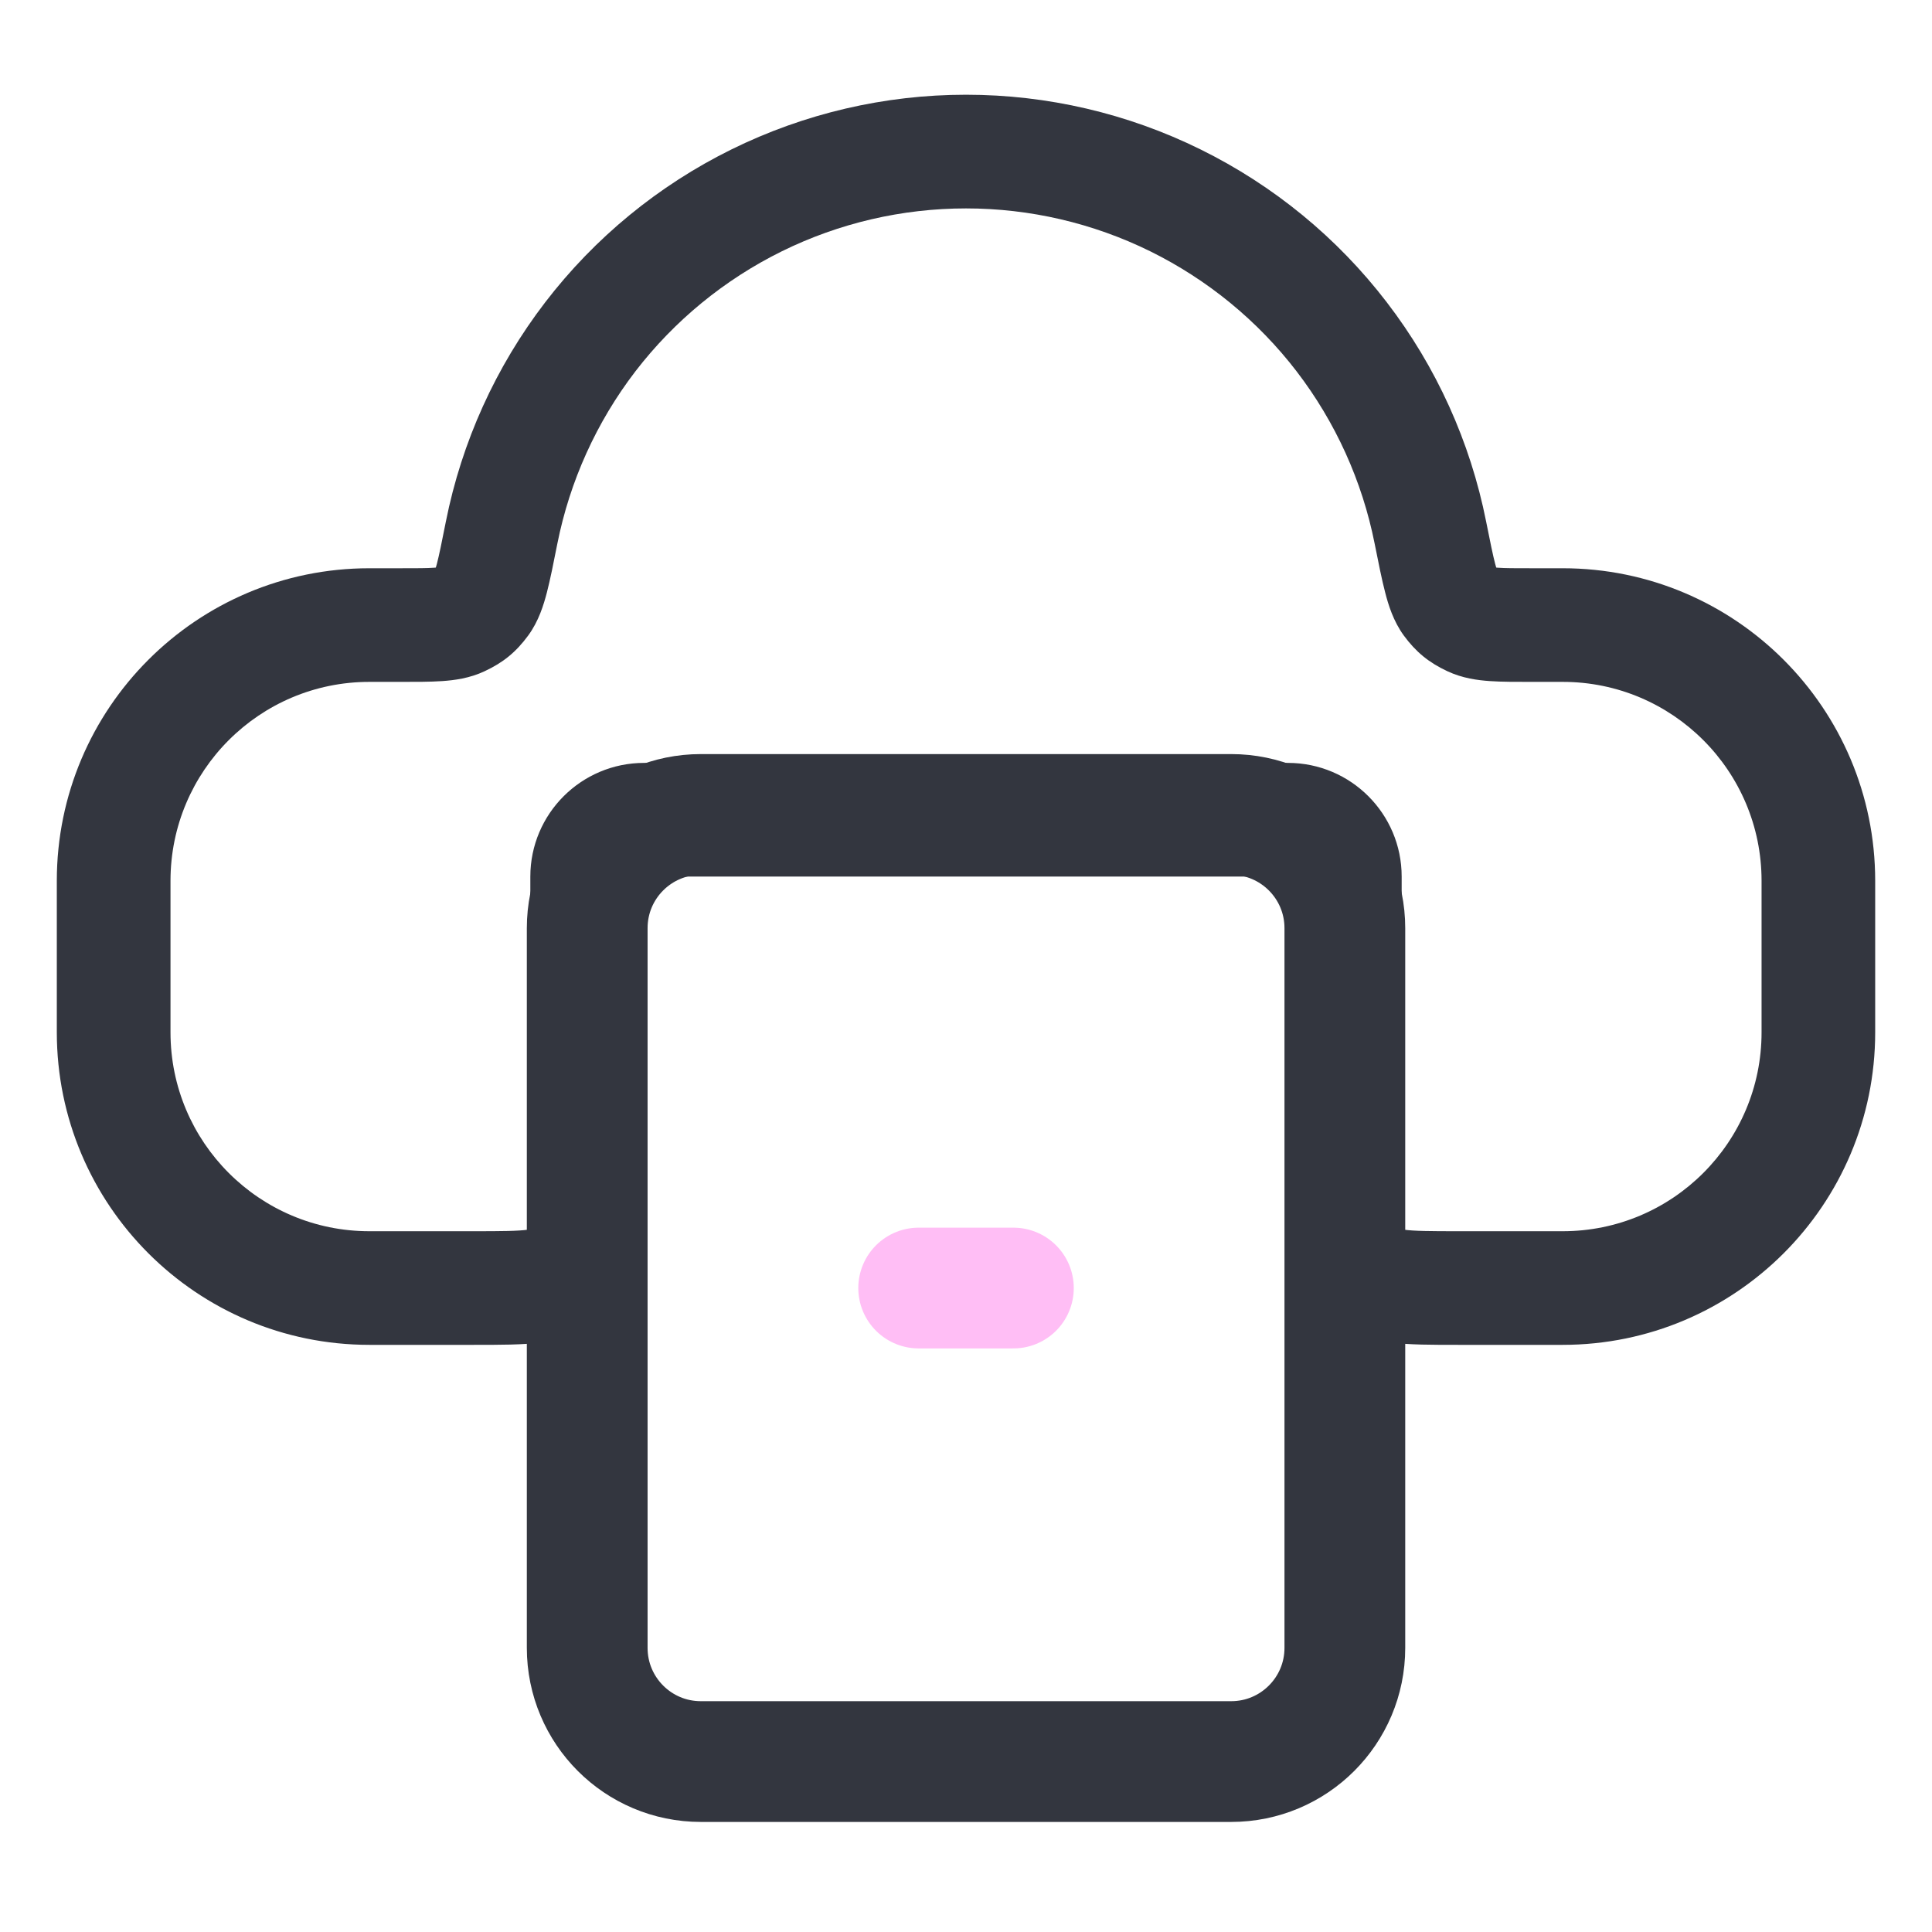
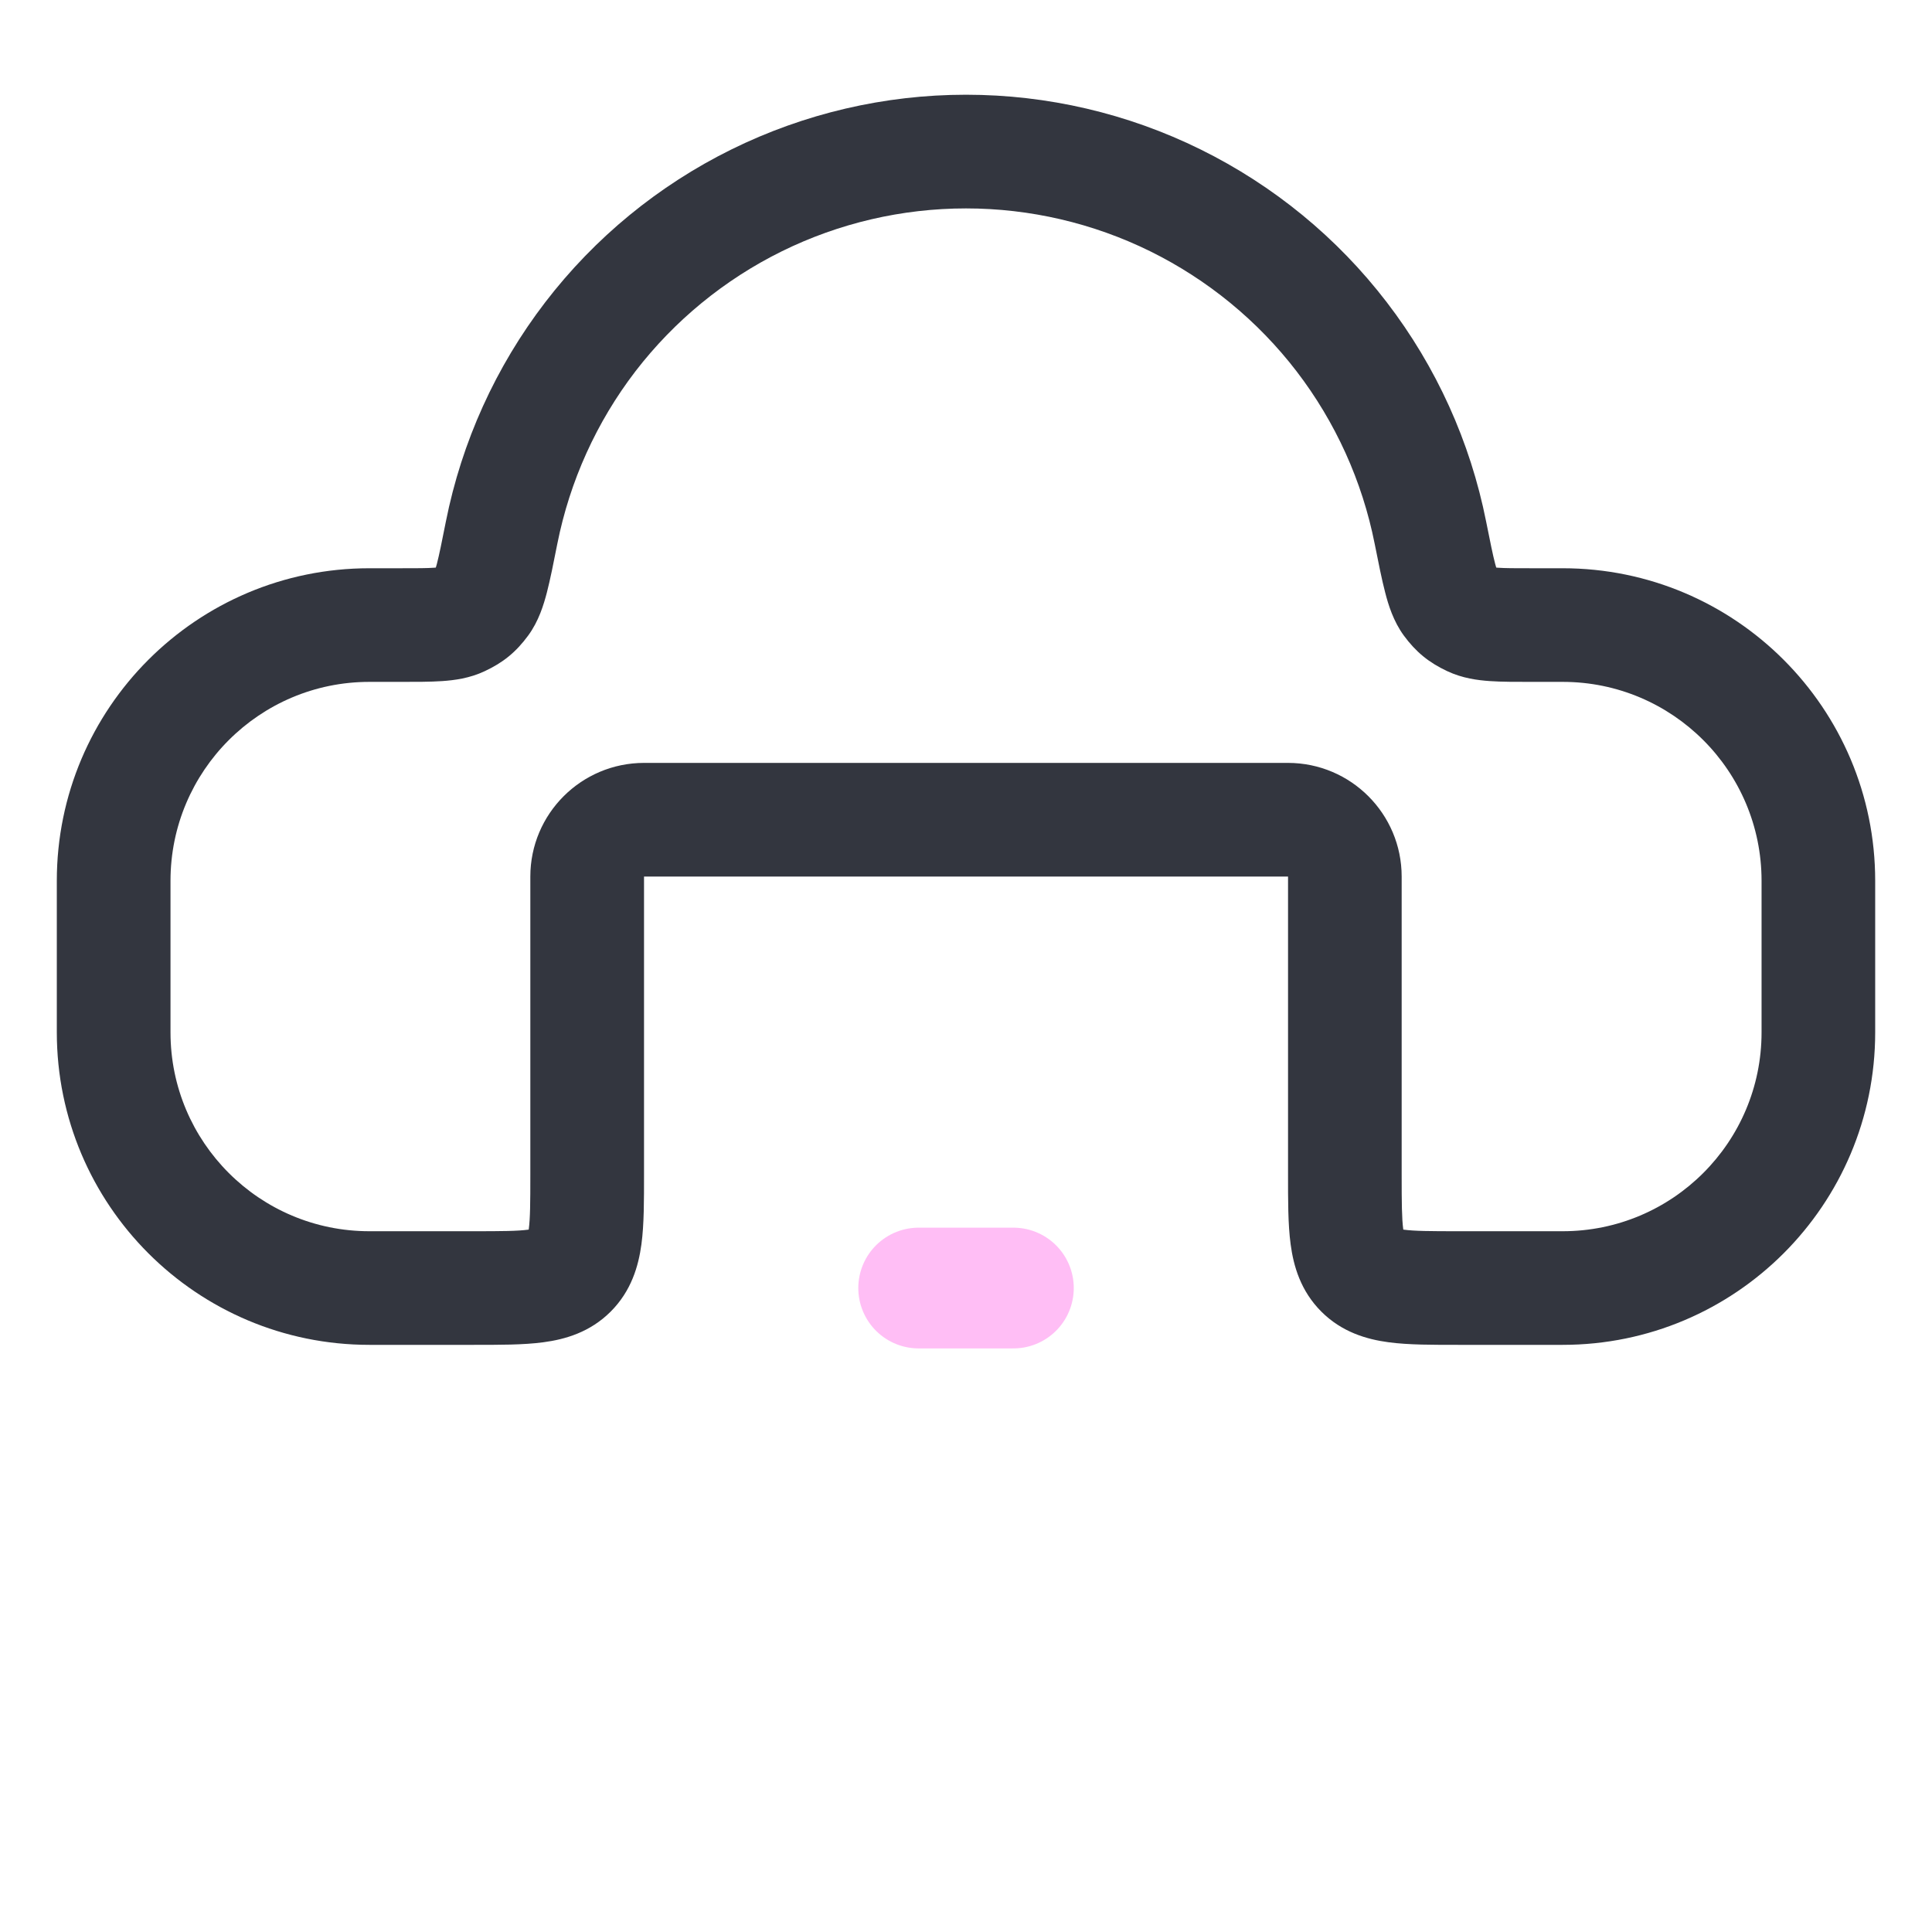
<svg xmlns="http://www.w3.org/2000/svg" width="32" height="32" viewBox="0 0 32 32" fill="none">
  <path d="M16 2.511V3.452C17.059 3.452 18.103 3.695 19.053 4.163L19.469 3.319L19.885 2.475C18.677 1.879 17.348 1.569 16 1.569V2.511ZM19.469 3.319L19.053 4.163C20.002 4.632 20.832 5.312 21.476 6.151L22.223 5.579L22.969 5.006C22.149 3.936 21.093 3.071 19.885 2.475L19.469 3.319ZM22.223 5.579L21.476 6.151C22.12 6.991 22.563 7.968 22.769 9.007L23.692 8.823L24.615 8.639C24.353 7.318 23.79 6.075 22.969 5.006L22.223 5.579ZM25.38 10.353V11.294H25.883V10.353V9.412H25.38V10.353ZM25.883 10.353V11.294C27.702 11.294 29.177 12.769 29.177 14.589H30.118H31.059C31.059 11.73 28.741 9.412 25.883 9.412V10.353ZM30.118 14.589H29.177V17.099H30.118L31.059 17.099V14.589H30.118ZM30.118 17.099H29.177C29.177 18.918 27.702 20.393 25.883 20.393V21.334V22.275C28.741 22.275 31.059 19.957 31.059 17.099L30.118 17.099ZM25.883 21.334V20.393H24.157V21.334V22.275H25.883V21.334ZM22.275 19.452H23.216V14.519H22.275H21.334V19.452H22.275ZM22.275 14.519H23.216C23.216 13.479 22.373 12.637 21.334 12.636L21.334 13.578V14.519H22.275ZM21.334 13.578L21.334 12.636H10.667V13.578V14.519H21.334V13.578ZM10.667 13.578V12.636C9.628 12.637 8.784 13.479 8.784 14.519L9.725 14.519H10.667V13.578ZM9.725 14.519L8.784 14.519V19.452H9.725H10.667V14.519H9.725ZM7.843 21.334V20.393H6.118V21.334V22.275H7.843V21.334ZM6.118 21.334V20.393C4.299 20.393 2.824 18.918 2.824 17.099L1.883 17.099H0.941C0.942 19.957 3.259 22.275 6.118 22.275V21.334ZM1.883 17.099L2.824 17.099V14.589H1.883H0.941V17.099H1.883ZM1.883 14.589H2.824C2.824 12.769 4.299 11.294 6.118 11.294V10.353V9.412C3.259 9.412 0.941 11.73 0.941 14.589H1.883ZM6.118 10.353V11.294H6.62V10.353V9.412H6.118V10.353ZM8.308 8.823L9.231 9.007C9.438 7.968 9.88 6.991 10.524 6.151L9.778 5.579L9.031 5.006C8.211 6.075 7.648 7.318 7.385 8.639L8.308 8.823ZM9.778 5.579L10.524 6.151C11.169 5.312 11.998 4.632 12.948 4.163L12.531 3.319L12.115 2.475C10.907 3.071 9.852 3.936 9.031 5.006L9.778 5.579ZM12.531 3.319L12.948 4.163C13.897 3.695 14.942 3.452 16 3.452V2.511V1.569C14.653 1.569 13.324 1.879 12.115 2.475L12.531 3.319ZM6.62 10.353V11.294C6.88 11.294 7.123 11.295 7.324 11.281C7.526 11.267 7.778 11.235 8.028 11.117L7.63 10.265L7.231 9.412C7.293 9.384 7.313 9.395 7.194 9.403C7.074 9.412 6.907 9.412 6.62 9.412V10.353ZM8.308 8.823L7.385 8.639C7.318 8.977 7.275 9.189 7.236 9.34C7.193 9.506 7.181 9.481 7.231 9.412L7.99 9.969L8.748 10.527C8.923 10.289 9.005 10.017 9.058 9.814C9.114 9.597 9.169 9.321 9.231 9.007L8.308 8.823ZM7.63 10.265L8.028 11.117C8.335 10.974 8.548 10.799 8.748 10.527L7.99 9.969L7.231 9.412C7.219 9.429 7.214 9.434 7.215 9.433C7.216 9.432 7.218 9.43 7.222 9.426C7.225 9.423 7.229 9.419 7.234 9.415C7.239 9.412 7.243 9.408 7.247 9.405C7.251 9.403 7.254 9.401 7.254 9.401C7.256 9.4 7.25 9.403 7.231 9.412L7.63 10.265ZM9.725 19.452H8.784C8.784 19.922 8.782 20.18 8.758 20.359C8.738 20.511 8.718 20.459 8.784 20.393L9.45 21.058L10.115 21.724C10.457 21.382 10.575 20.971 10.624 20.61C10.669 20.276 10.667 19.869 10.667 19.452H9.725ZM7.843 21.334V22.275C8.26 22.275 8.668 22.277 9.001 22.232C9.362 22.184 9.773 22.066 10.115 21.724L9.45 21.058L8.784 20.393C8.85 20.327 8.902 20.346 8.75 20.367C8.571 20.391 8.313 20.393 7.843 20.393V21.334ZM24.157 21.334V20.393C23.687 20.393 23.429 20.391 23.25 20.367C23.098 20.346 23.15 20.327 23.216 20.393L22.551 21.058L21.885 21.724C22.227 22.066 22.639 22.184 22.999 22.232C23.333 22.277 23.74 22.275 24.157 22.275V21.334ZM22.275 19.452H21.334C21.334 19.869 21.332 20.276 21.377 20.61C21.425 20.971 21.543 21.382 21.885 21.724L22.551 21.058L23.216 20.393C23.282 20.459 23.263 20.511 23.242 20.359C23.218 20.18 23.216 19.922 23.216 19.452H22.275ZM23.692 8.823L22.769 9.007C22.832 9.321 22.886 9.597 22.943 9.814C22.995 10.017 23.078 10.289 23.252 10.527L24.011 9.969L24.769 9.412C24.82 9.481 24.808 9.506 24.765 9.34C24.725 9.189 24.683 8.977 24.615 8.639L23.692 8.823ZM25.38 10.353V9.412C25.093 9.412 24.927 9.412 24.806 9.403C24.687 9.395 24.708 9.384 24.769 9.412L24.371 10.265L23.972 11.117C24.223 11.235 24.475 11.267 24.677 11.281C24.877 11.295 25.12 11.294 25.38 11.294V10.353ZM24.011 9.969L23.252 10.527C23.452 10.799 23.666 10.974 23.972 11.117L24.371 10.265L24.769 9.412C24.75 9.403 24.744 9.4 24.746 9.401C24.747 9.401 24.75 9.403 24.753 9.405C24.757 9.408 24.762 9.412 24.766 9.415C24.771 9.419 24.775 9.423 24.779 9.426C24.782 9.43 24.784 9.432 24.785 9.433C24.786 9.434 24.781 9.429 24.769 9.412L24.011 9.969Z" fill="#33363F" />
-   <path d="M20.392 13.49H11.608C10.568 13.49 9.726 14.333 9.726 15.373V27.294C9.726 28.334 10.568 29.177 11.608 29.177H20.392C21.432 29.177 22.275 28.334 22.275 27.294V15.373C22.275 14.333 21.432 13.49 20.392 13.49Z" stroke="#33363F" stroke-width="2" />
  <path d="M15.216 21.334H16.785" stroke="#FFBEF5" stroke-width="2" stroke-linecap="round" />
</svg>